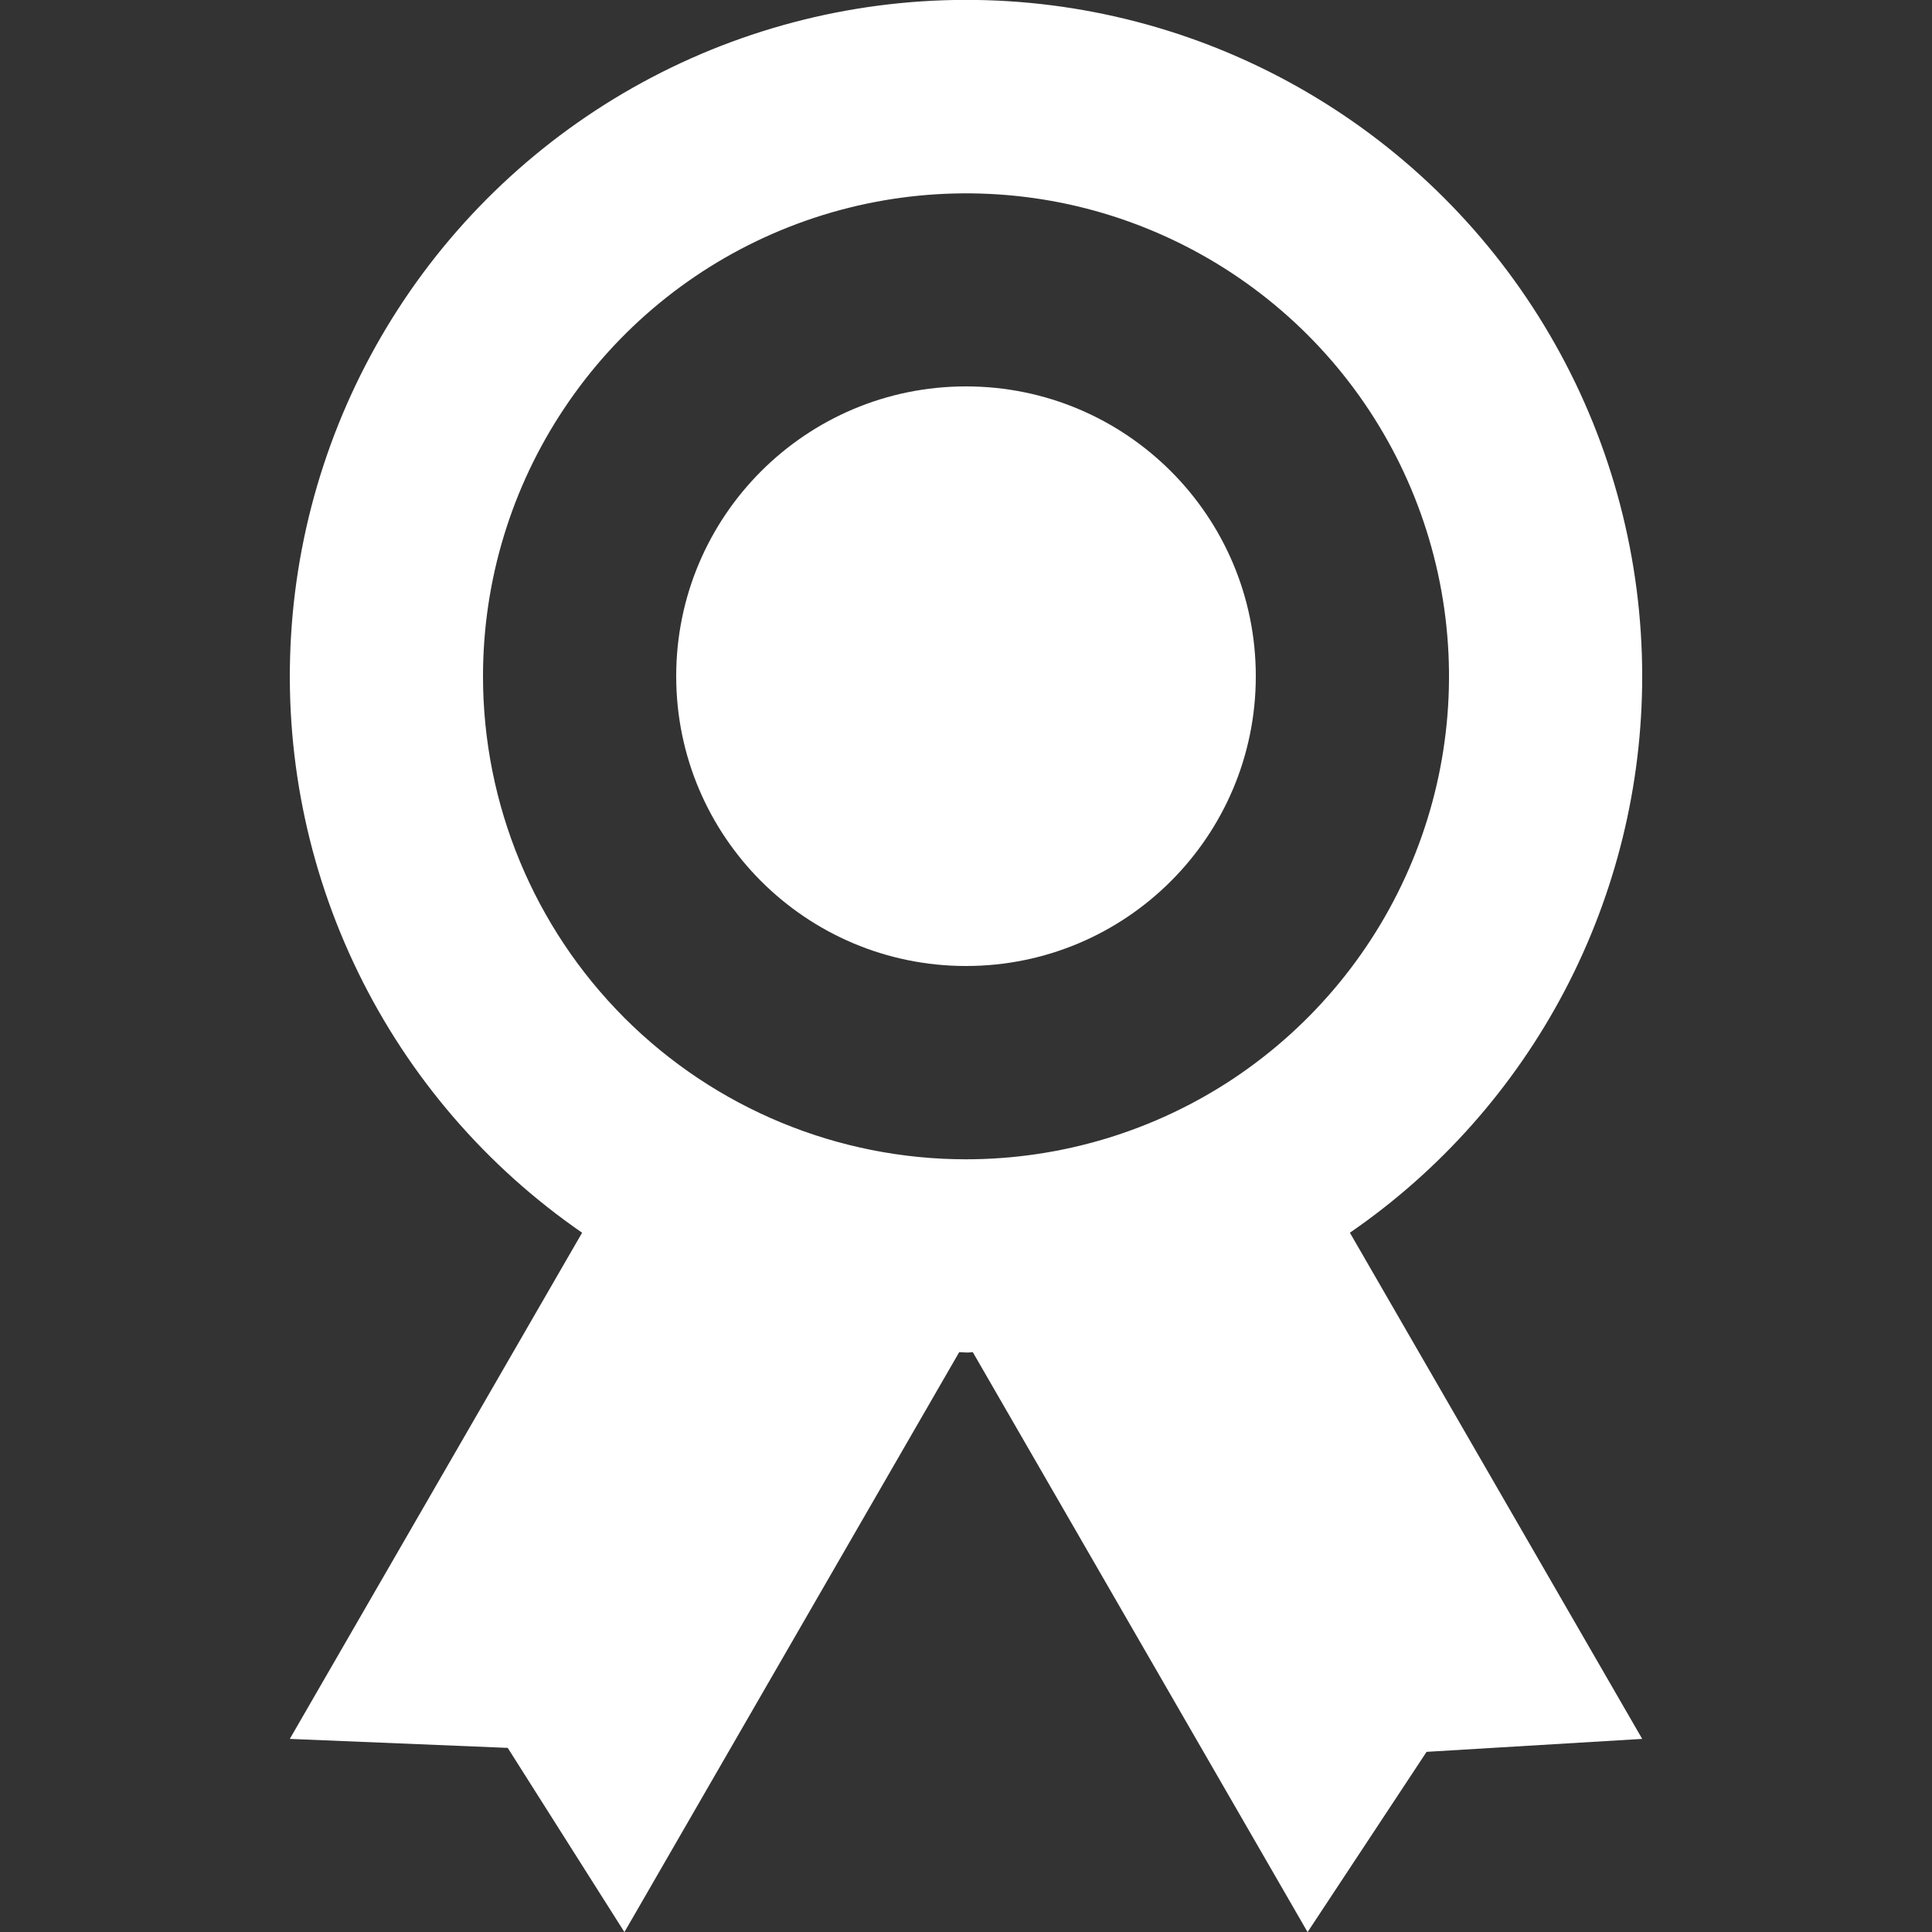
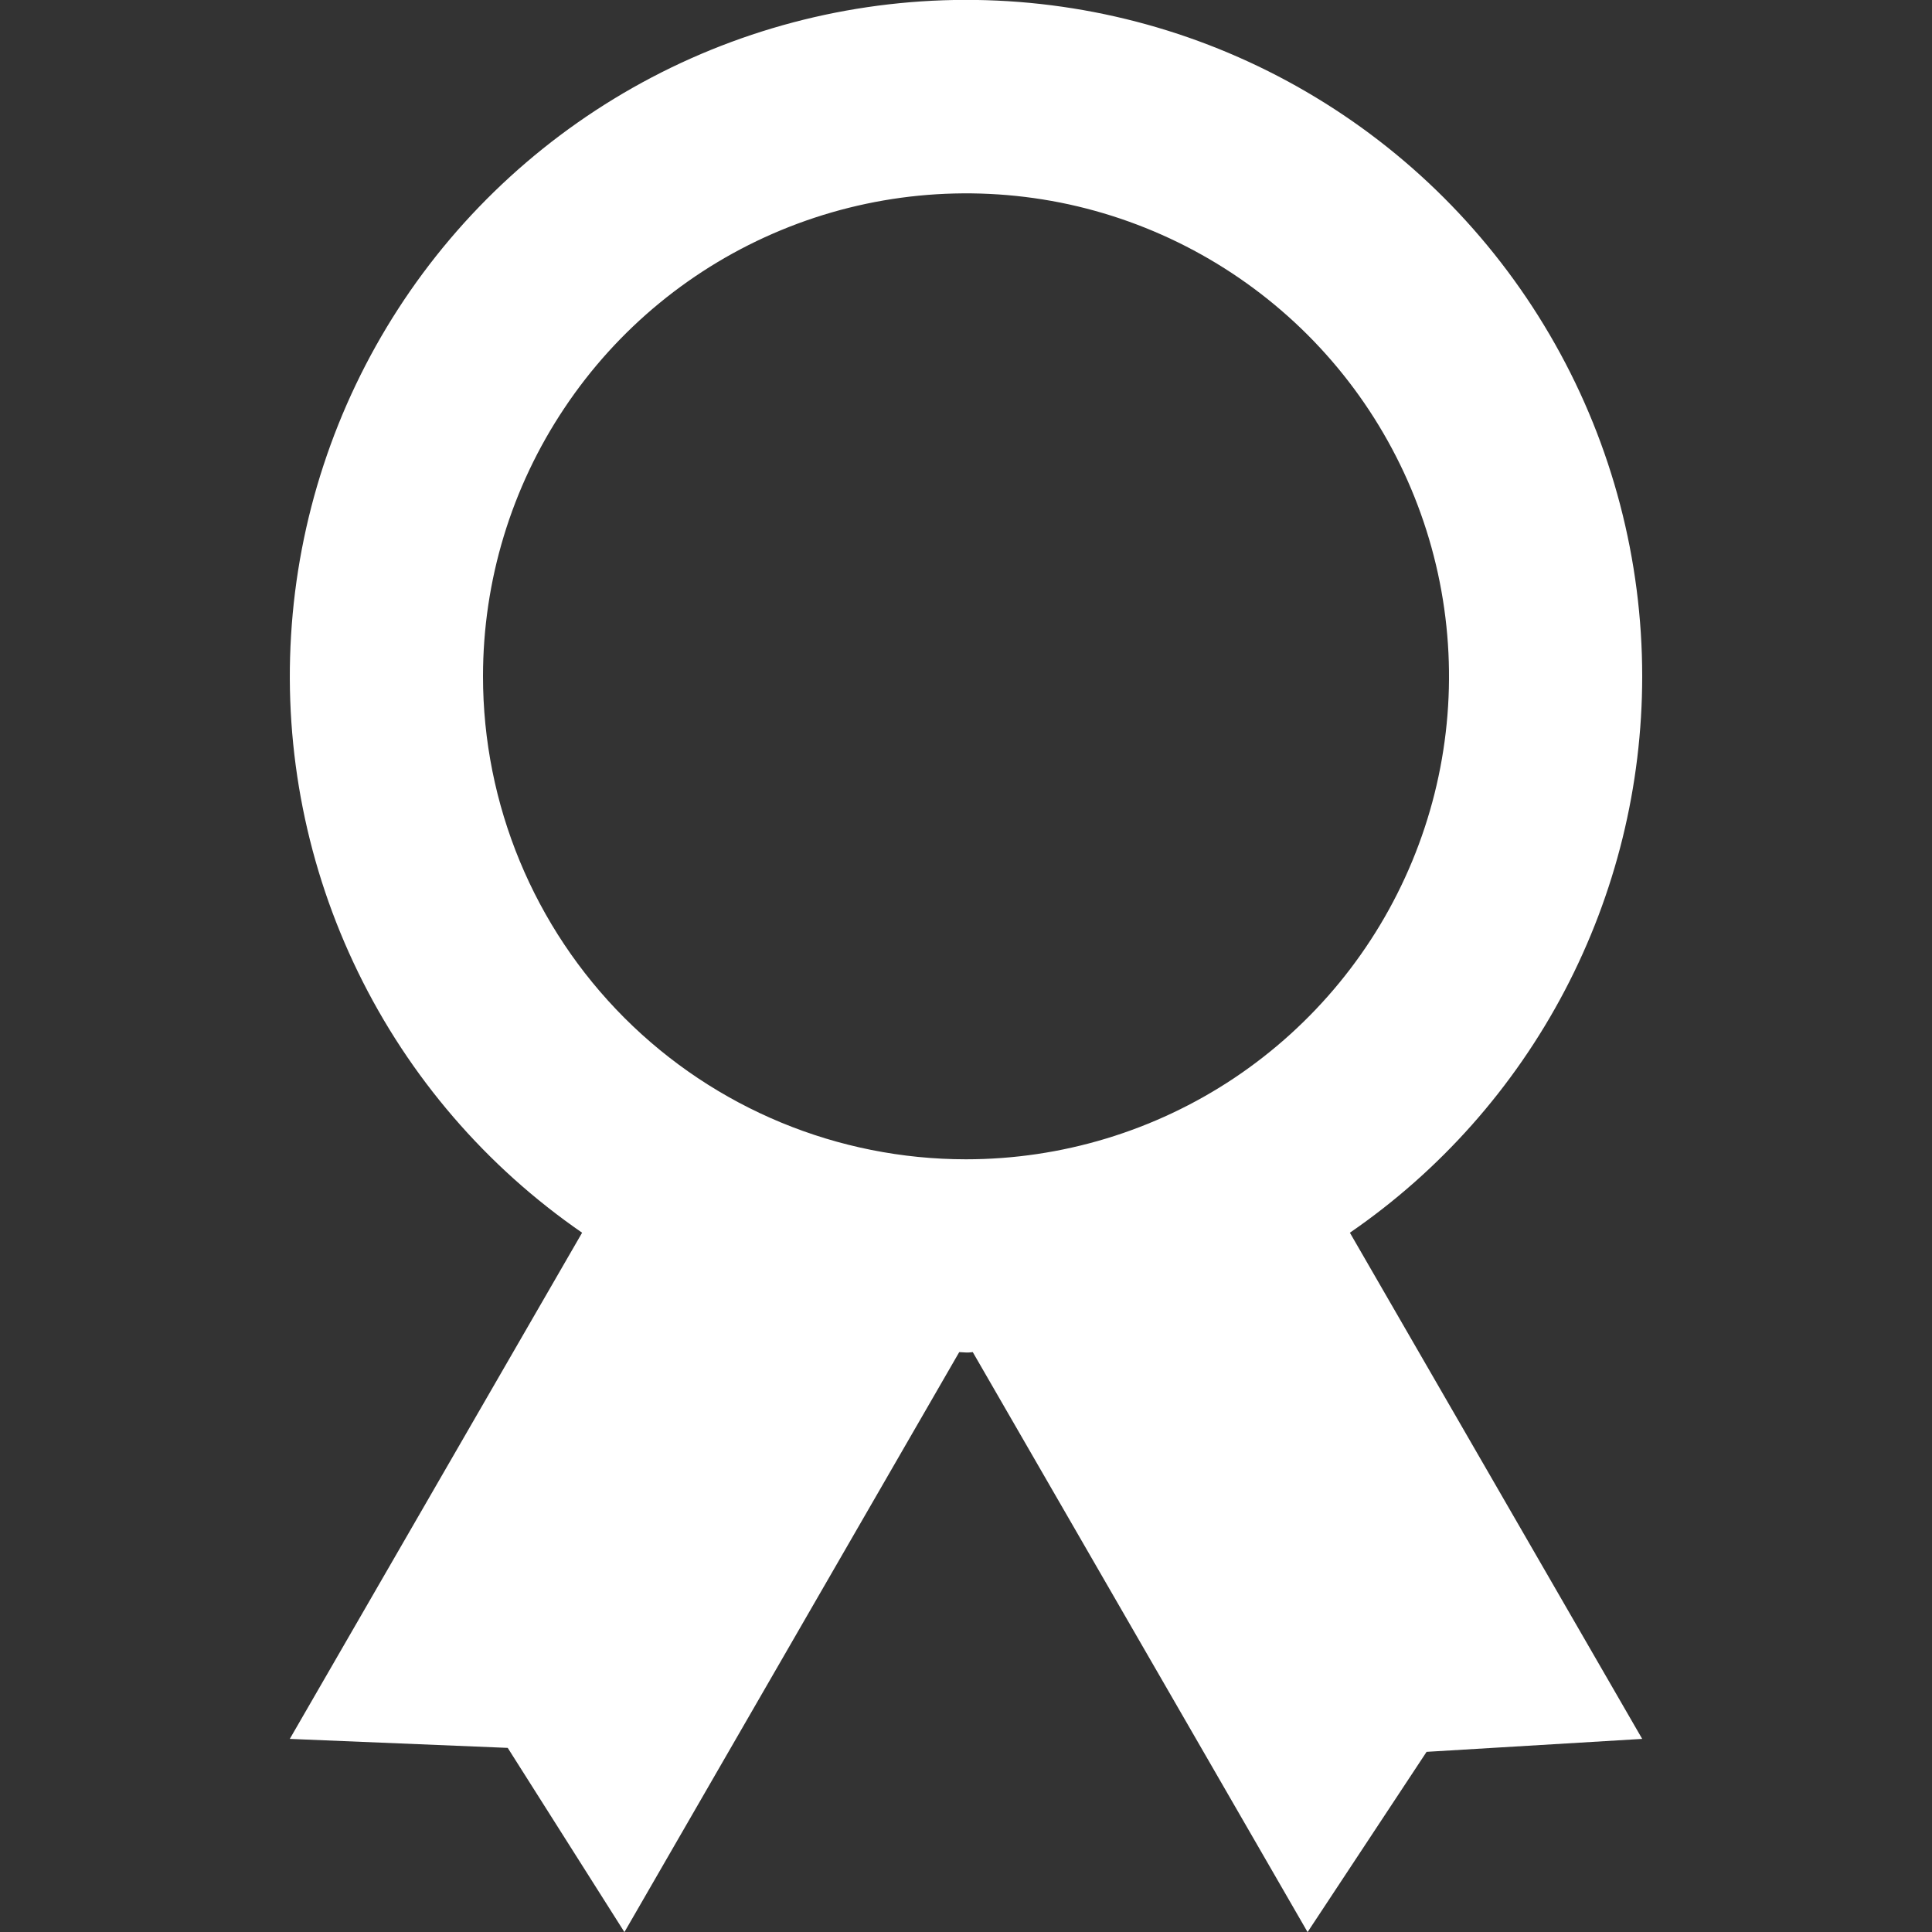
<svg xmlns="http://www.w3.org/2000/svg" fill="none" viewBox="0 0 20 20" height="20" width="20">
  <rect x="0" y="0" width="20" height="20" fill="#333333" stroke="none" />
  <path fill="white" d="M17 7.001C17 5.796 16.69 4.611 16.098 3.562C15.506 2.512 14.654 1.633 13.622 1.009C12.591 0.385 11.416 0.038 10.212 0.002C9.007 -0.034 7.814 0.241 6.747 0.801C5.68 1.361 4.775 2.187 4.121 3.199C3.467 4.211 3.085 5.375 3.013 6.578C2.94 7.781 3.179 8.982 3.707 10.065C4.235 11.149 5.034 12.077 6.026 12.761L3 18.001L5.256 18.094L6.464 20.001L9.93 13.997L10 14.001C10.035 14.003 10.046 13.998 10.07 13.997L13.536 20.001L14.768 18.135L17 18.001L13.974 12.761C14.908 12.119 15.671 11.258 16.198 10.255C16.725 9.251 17 8.135 17 7.001ZM5 7.001C5 6.012 5.293 5.046 5.843 4.224C6.392 3.401 7.173 2.76 8.087 2.382C9 2.004 10.005 1.905 10.976 2.097C11.945 2.29 12.836 2.767 13.536 3.466C14.235 4.165 14.711 5.056 14.904 6.026C15.097 6.996 14.998 8.001 14.619 8.915C14.241 9.828 13.6 10.609 12.778 11.159C11.956 11.708 10.989 12.001 10 12.001C8.674 12.001 7.402 11.475 6.464 10.537C5.527 9.599 5 8.327 5 7.001Z" />
-   <path fill="white" d="M10 10C11.657 10 13 8.657 13 7C13 5.343 11.657 4 10 4C8.343 4 7 5.343 7 7C7 8.657 8.343 10 10 10Z" />
</svg>